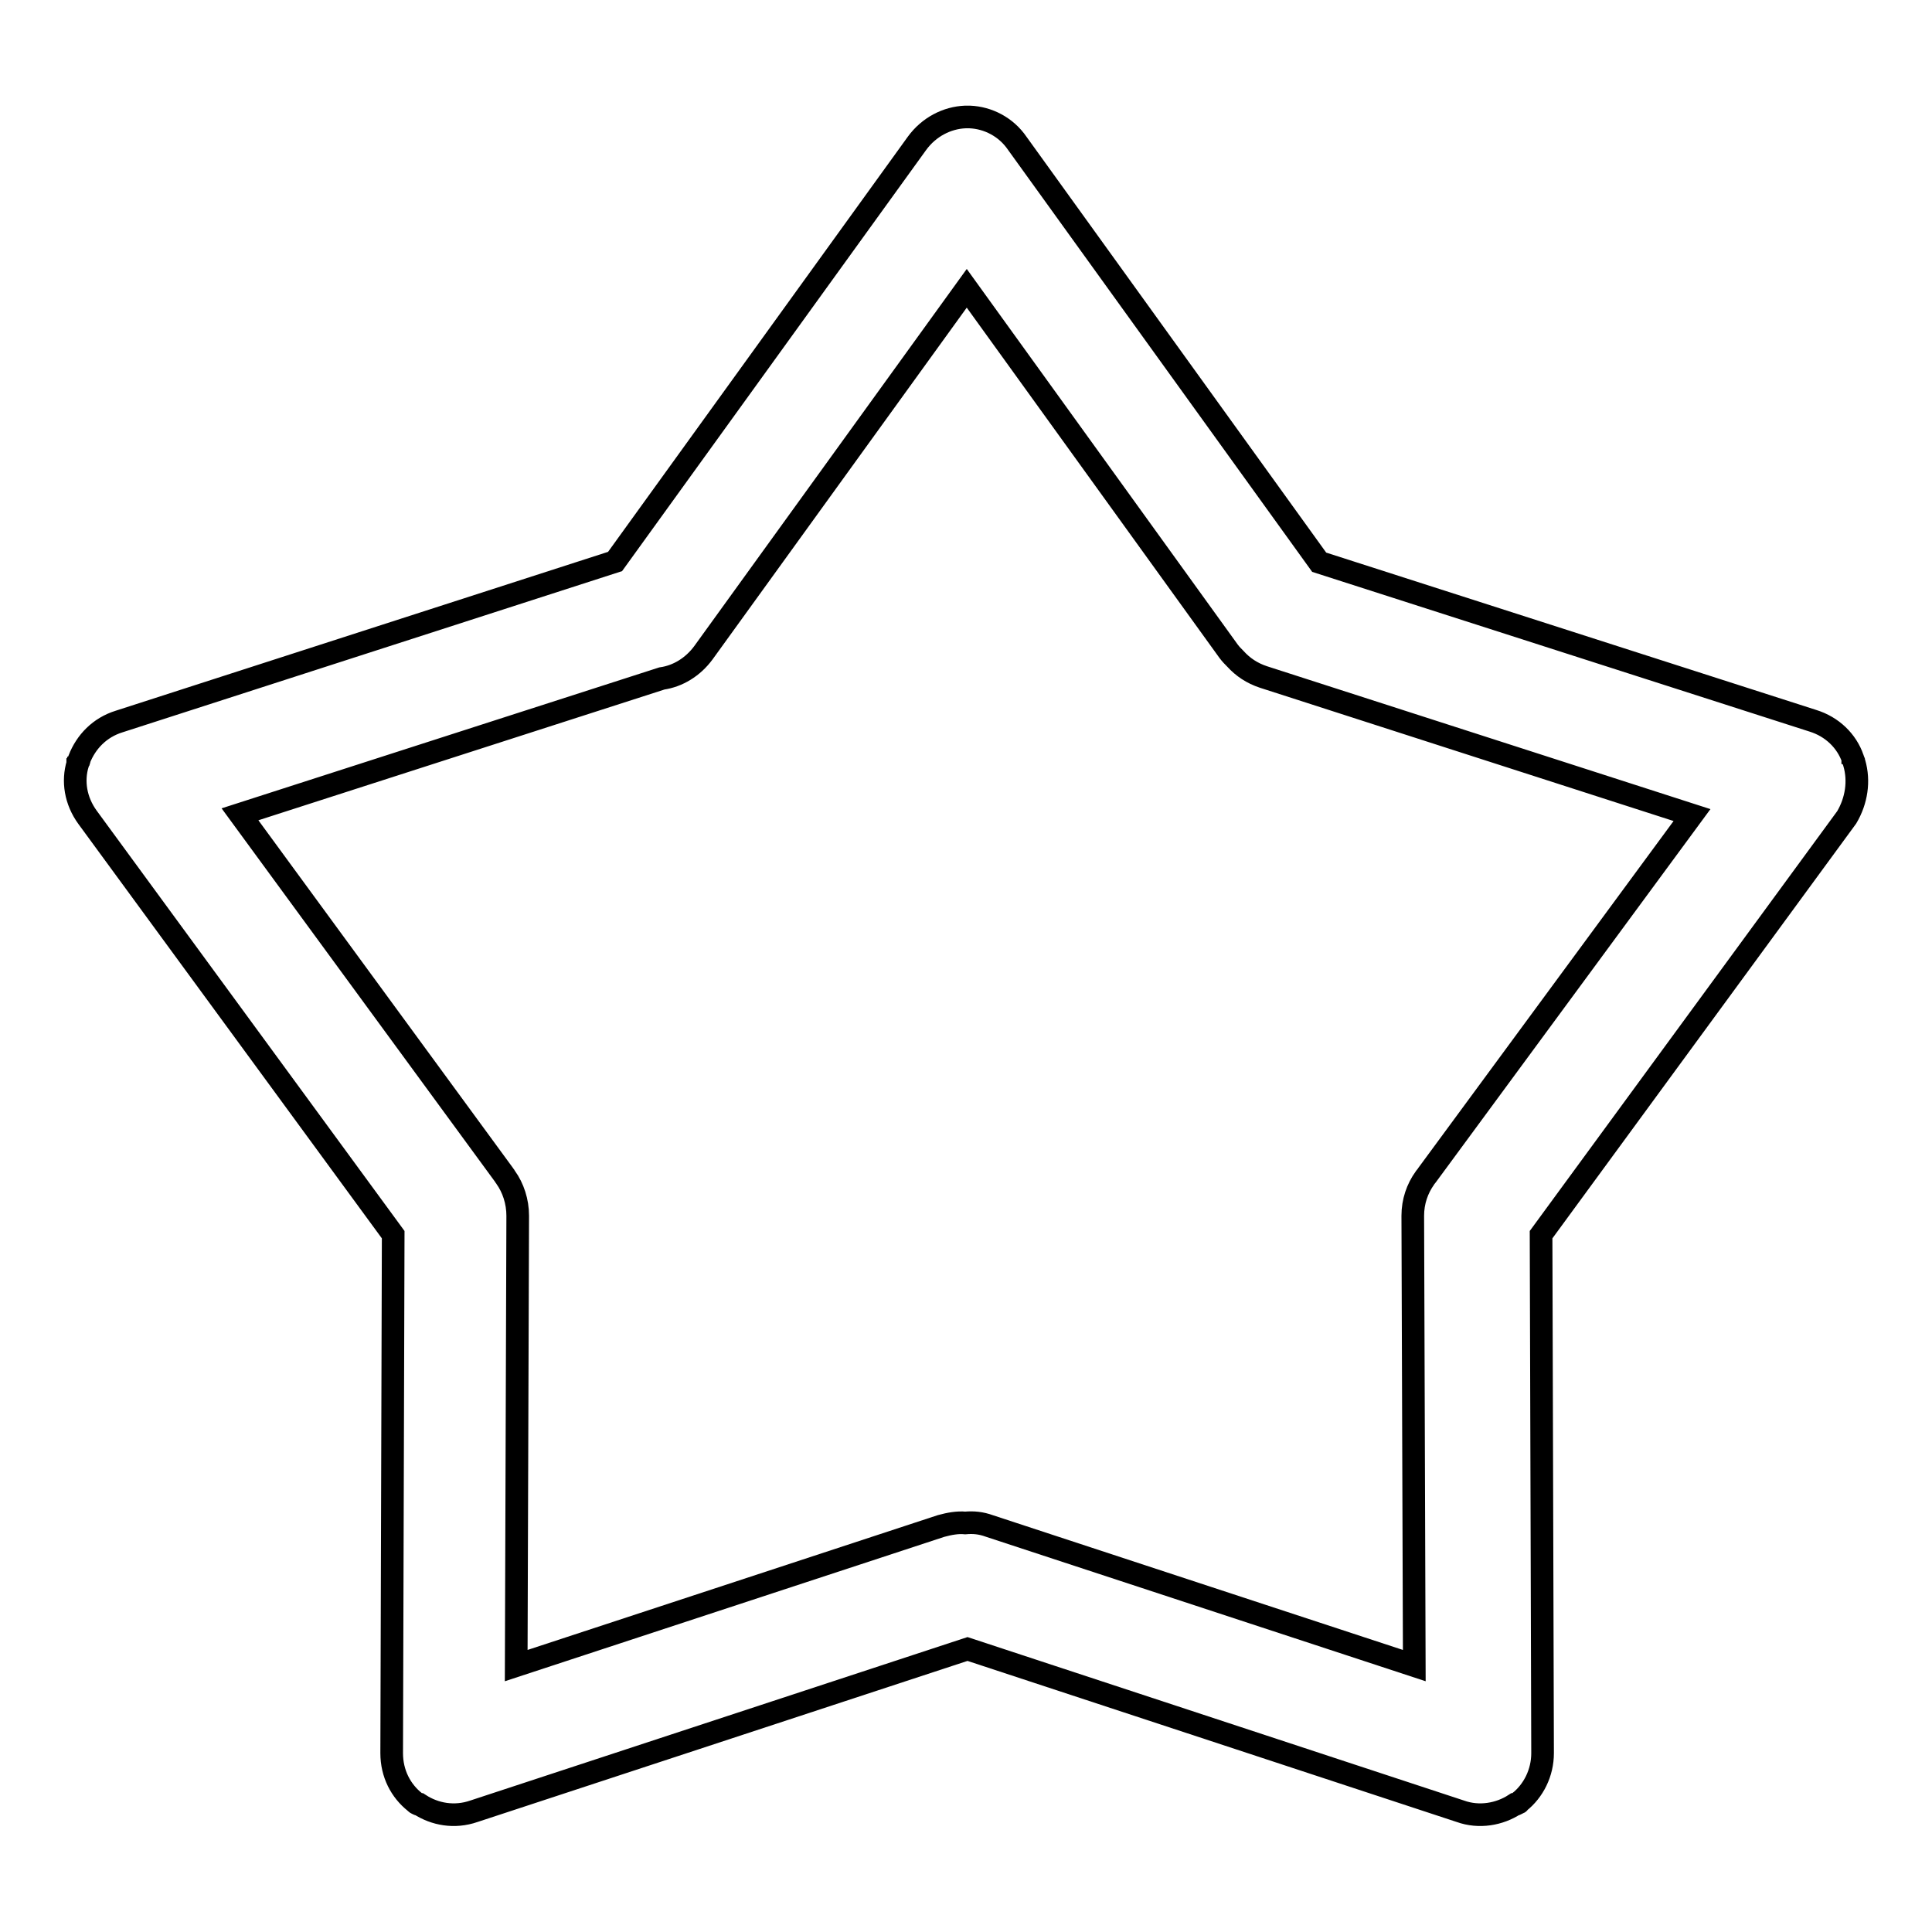
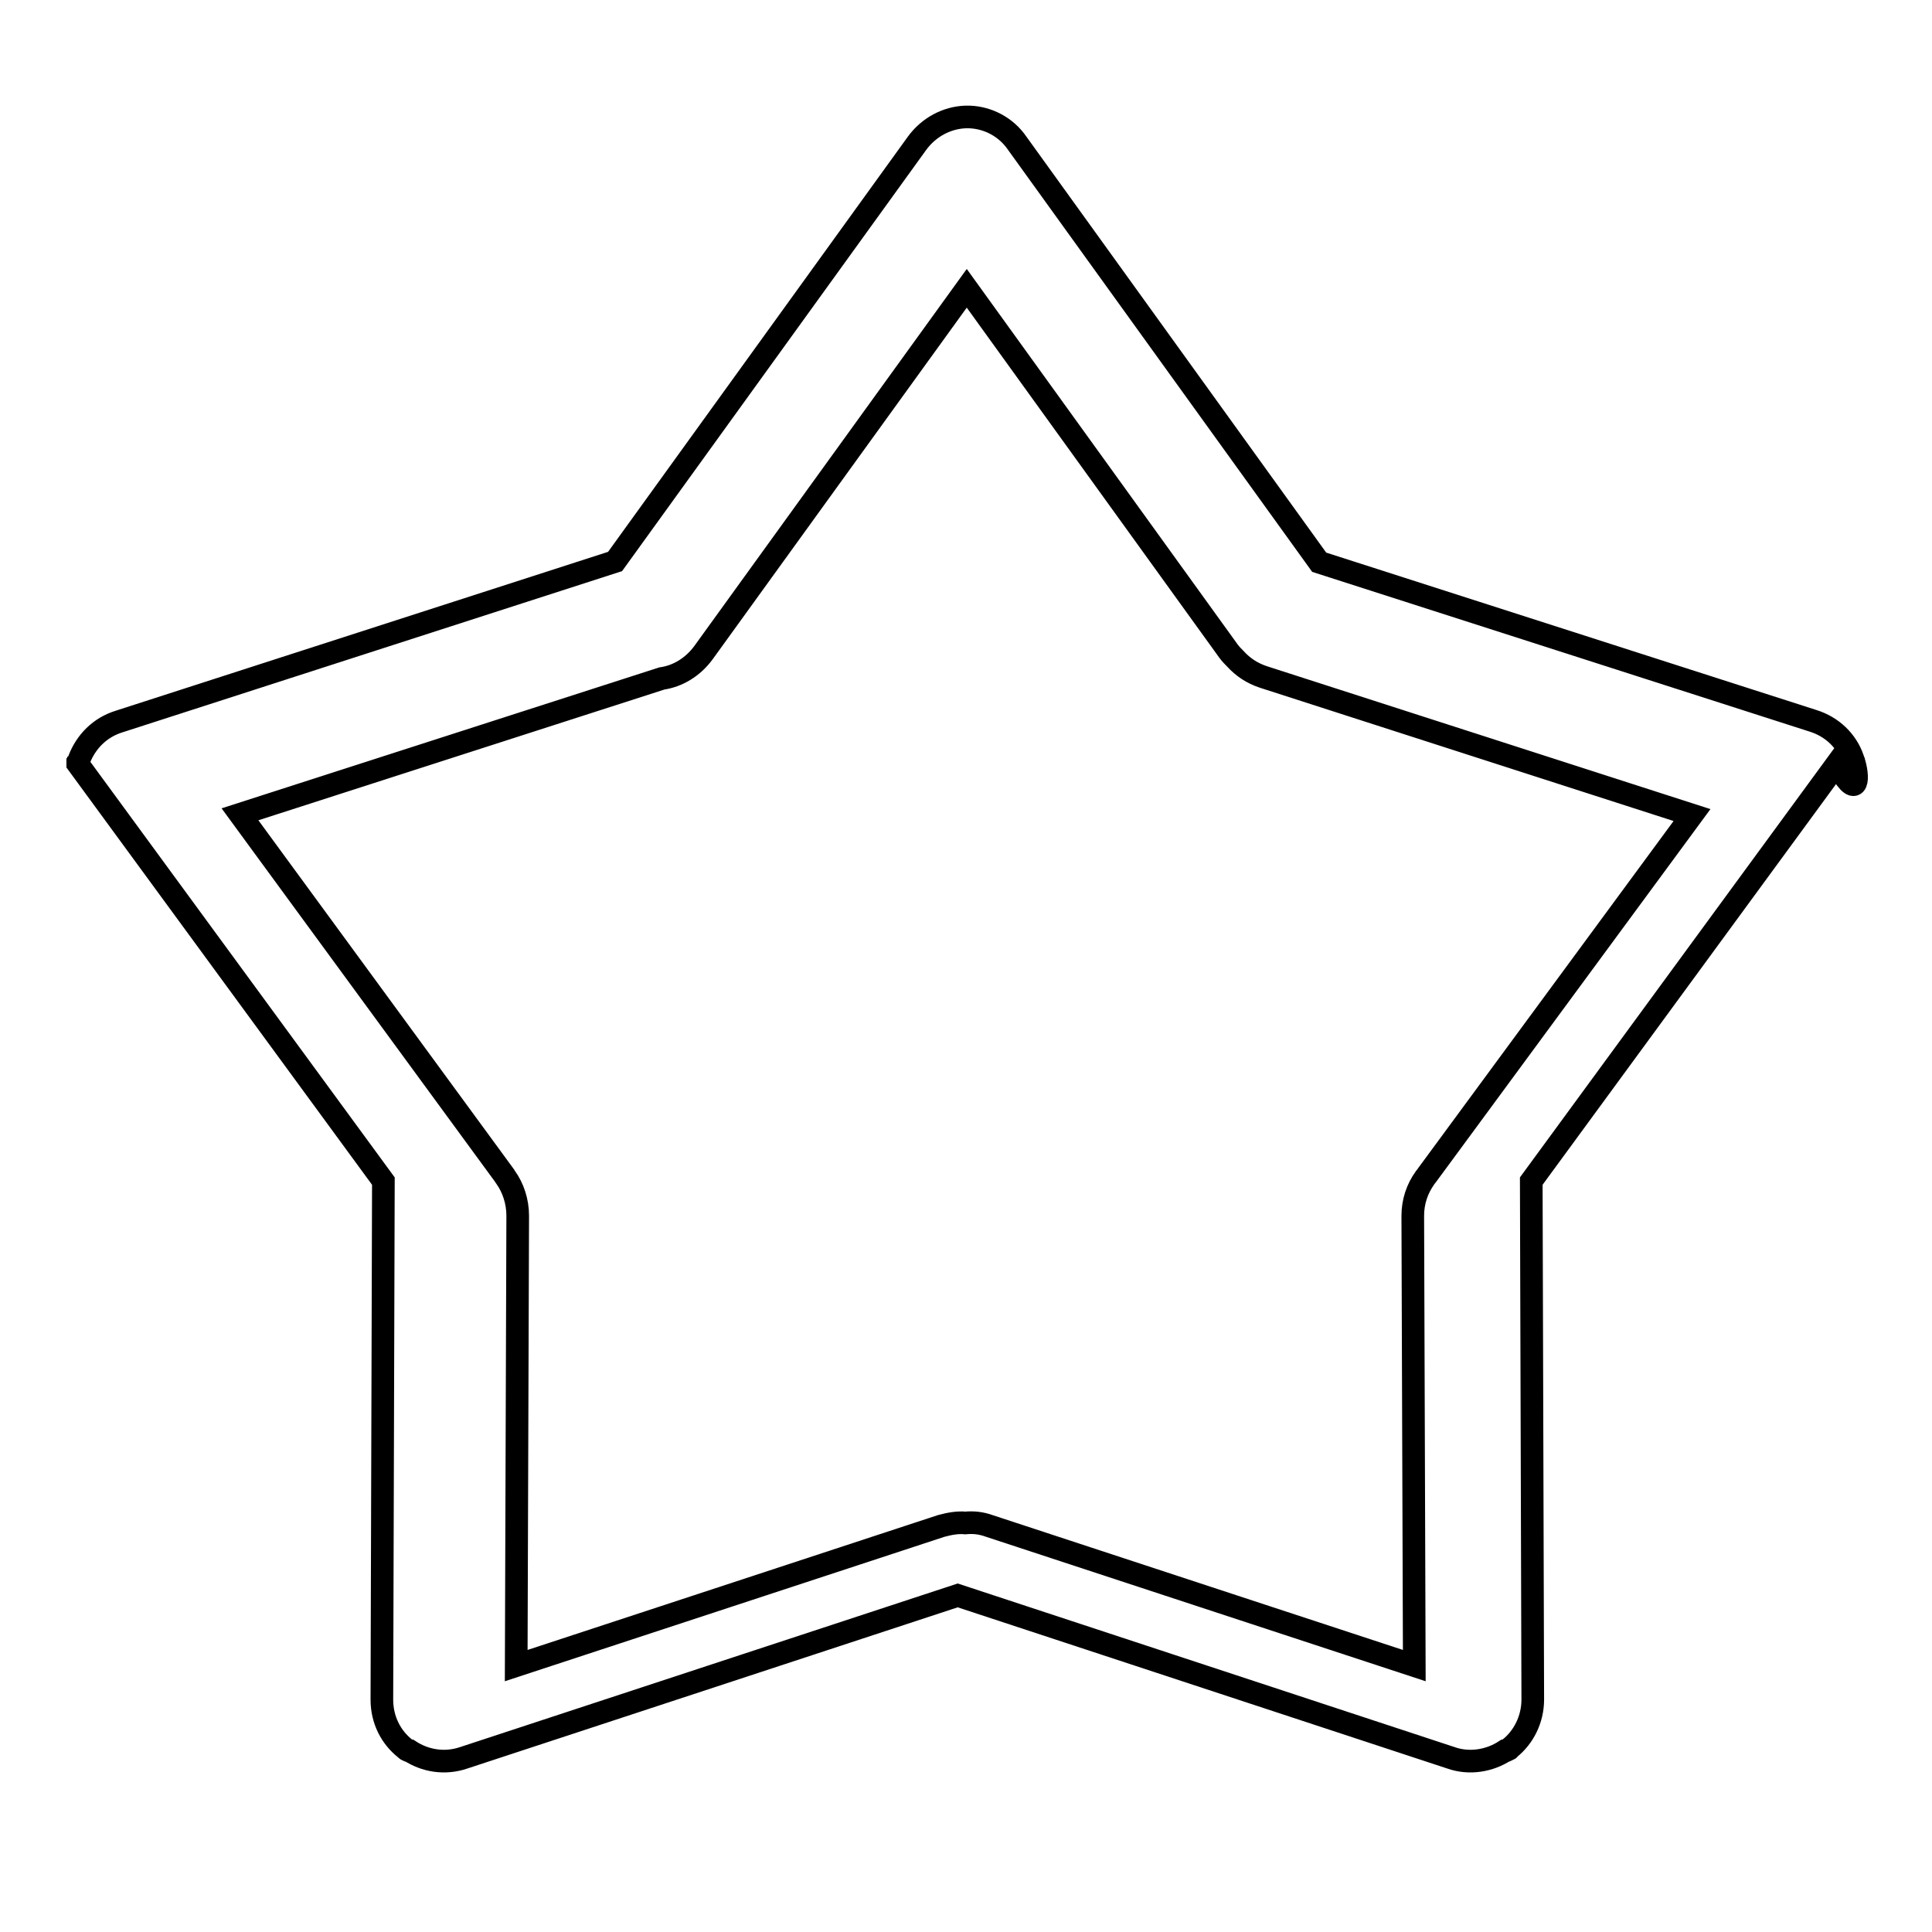
<svg xmlns="http://www.w3.org/2000/svg" version="1.1" x="0px" y="0px" viewBox="0 0 256 256" enable-background="new 0 0 256 256" xml:space="preserve">
  <g>
    <g>
-       <path stroke-width="3" fill-opacity="0" stroke="#000000" d="M245.7,101.1C245.7,101.1,245.7,101.1,245.7,101.1c0-0.2-0.1-0.2-0.1-0.3s0-0.1-0.1-0.2c0,0,0-0.1,0-0.1c-0.8-2.3-2.7-4.2-5.3-5l-65.4-21l-40-55.5c-1.5-2.2-3.9-3.4-6.3-3.5c0,0-0.1,0-0.1,0c-0.1,0-0.1,0-0.2,0c-0.1,0-0.1,0-0.2,0c0,0-0.1,0-0.1,0c-2.4,0.1-4.8,1.3-6.4,3.5l-40,55.4L15.8,95.6c-2.6,0.8-4.4,2.7-5.3,5c0,0,0,0.1,0,0.1c0,0.1,0,0.1-0.1,0.2c0,0.1,0,0.1-0.1,0.2c0,0,0,0.1,0,0.1c-0.7,2.3-0.3,4.9,1.3,7.1l40.5,55.3l-0.2,68.7c0,2.7,1.2,5,3.1,6.5c0,0,0,0,0.1,0.1c0,0,0.1,0.1,0.2,0.1s0.1,0.1,0.2,0.1c0,0,0,0,0.1,0c2,1.3,4.6,1.8,7.2,0.9l65.4-21.5l65.3,21.5c2.5,0.9,5.2,0.4,7.2-0.9c0,0,0,0,0.1,0c0.1,0,0.1-0.1,0.2-0.1s0.1-0.1,0.2-0.1c0,0,0.1,0,0.1-0.1c1.9-1.5,3.1-3.9,3.1-6.5l-0.2-68.7l40.5-55.3C246,106.1,246.4,103.5,245.7,101.1z M189.1,155.7c-0.1,0.1-0.2,0.3-0.3,0.4c-1,1.4-1.6,3.1-1.6,5l0.2,59.6l-56.3-18.5c-1.1-0.4-2.1-0.5-3.2-0.4c-1-0.1-2.1,0.1-3.2,0.4l-56.3,18.5l0.2-59.6c0-1.9-0.6-3.7-1.6-5.1c-0.1-0.1-0.1-0.2-0.2-0.3l-35-47.8l55.9-18c2.1-0.3,4.1-1.5,5.5-3.4l34.9-48.3l34.7,48.1c0.3,0.4,0.6,0.7,0.9,1c1,1.1,2.2,1.9,3.7,2.4l56.8,18.3L189.1,155.7z" />
+       <path stroke-width="3" fill-opacity="0" stroke="#000000" d="M245.7,101.1C245.7,101.1,245.7,101.1,245.7,101.1c0-0.2-0.1-0.2-0.1-0.3s0-0.1-0.1-0.2c0,0,0-0.1,0-0.1c-0.8-2.3-2.7-4.2-5.3-5l-65.4-21l-40-55.5c-1.5-2.2-3.9-3.4-6.3-3.5c0,0-0.1,0-0.1,0c-0.1,0-0.1,0-0.2,0c-0.1,0-0.1,0-0.2,0c0,0-0.1,0-0.1,0c-2.4,0.1-4.8,1.3-6.4,3.5l-40,55.4L15.8,95.6c-2.6,0.8-4.4,2.7-5.3,5c0,0,0,0.1,0,0.1c0,0.1,0,0.1-0.1,0.2c0,0.1,0,0.1-0.1,0.2c0,0,0,0.1,0,0.1l40.5,55.3l-0.2,68.7c0,2.7,1.2,5,3.1,6.5c0,0,0,0,0.1,0.1c0,0,0.1,0.1,0.2,0.1s0.1,0.1,0.2,0.1c0,0,0,0,0.1,0c2,1.3,4.6,1.8,7.2,0.9l65.4-21.5l65.3,21.5c2.5,0.9,5.2,0.4,7.2-0.9c0,0,0,0,0.1,0c0.1,0,0.1-0.1,0.2-0.1s0.1-0.1,0.2-0.1c0,0,0.1,0,0.1-0.1c1.9-1.5,3.1-3.9,3.1-6.5l-0.2-68.7l40.5-55.3C246,106.1,246.4,103.5,245.7,101.1z M189.1,155.7c-0.1,0.1-0.2,0.3-0.3,0.4c-1,1.4-1.6,3.1-1.6,5l0.2,59.6l-56.3-18.5c-1.1-0.4-2.1-0.5-3.2-0.4c-1-0.1-2.1,0.1-3.2,0.4l-56.3,18.5l0.2-59.6c0-1.9-0.6-3.7-1.6-5.1c-0.1-0.1-0.1-0.2-0.2-0.3l-35-47.8l55.9-18c2.1-0.3,4.1-1.5,5.5-3.4l34.9-48.3l34.7,48.1c0.3,0.4,0.6,0.7,0.9,1c1,1.1,2.2,1.9,3.7,2.4l56.8,18.3L189.1,155.7z" />
    </g>
  </g>
</svg>